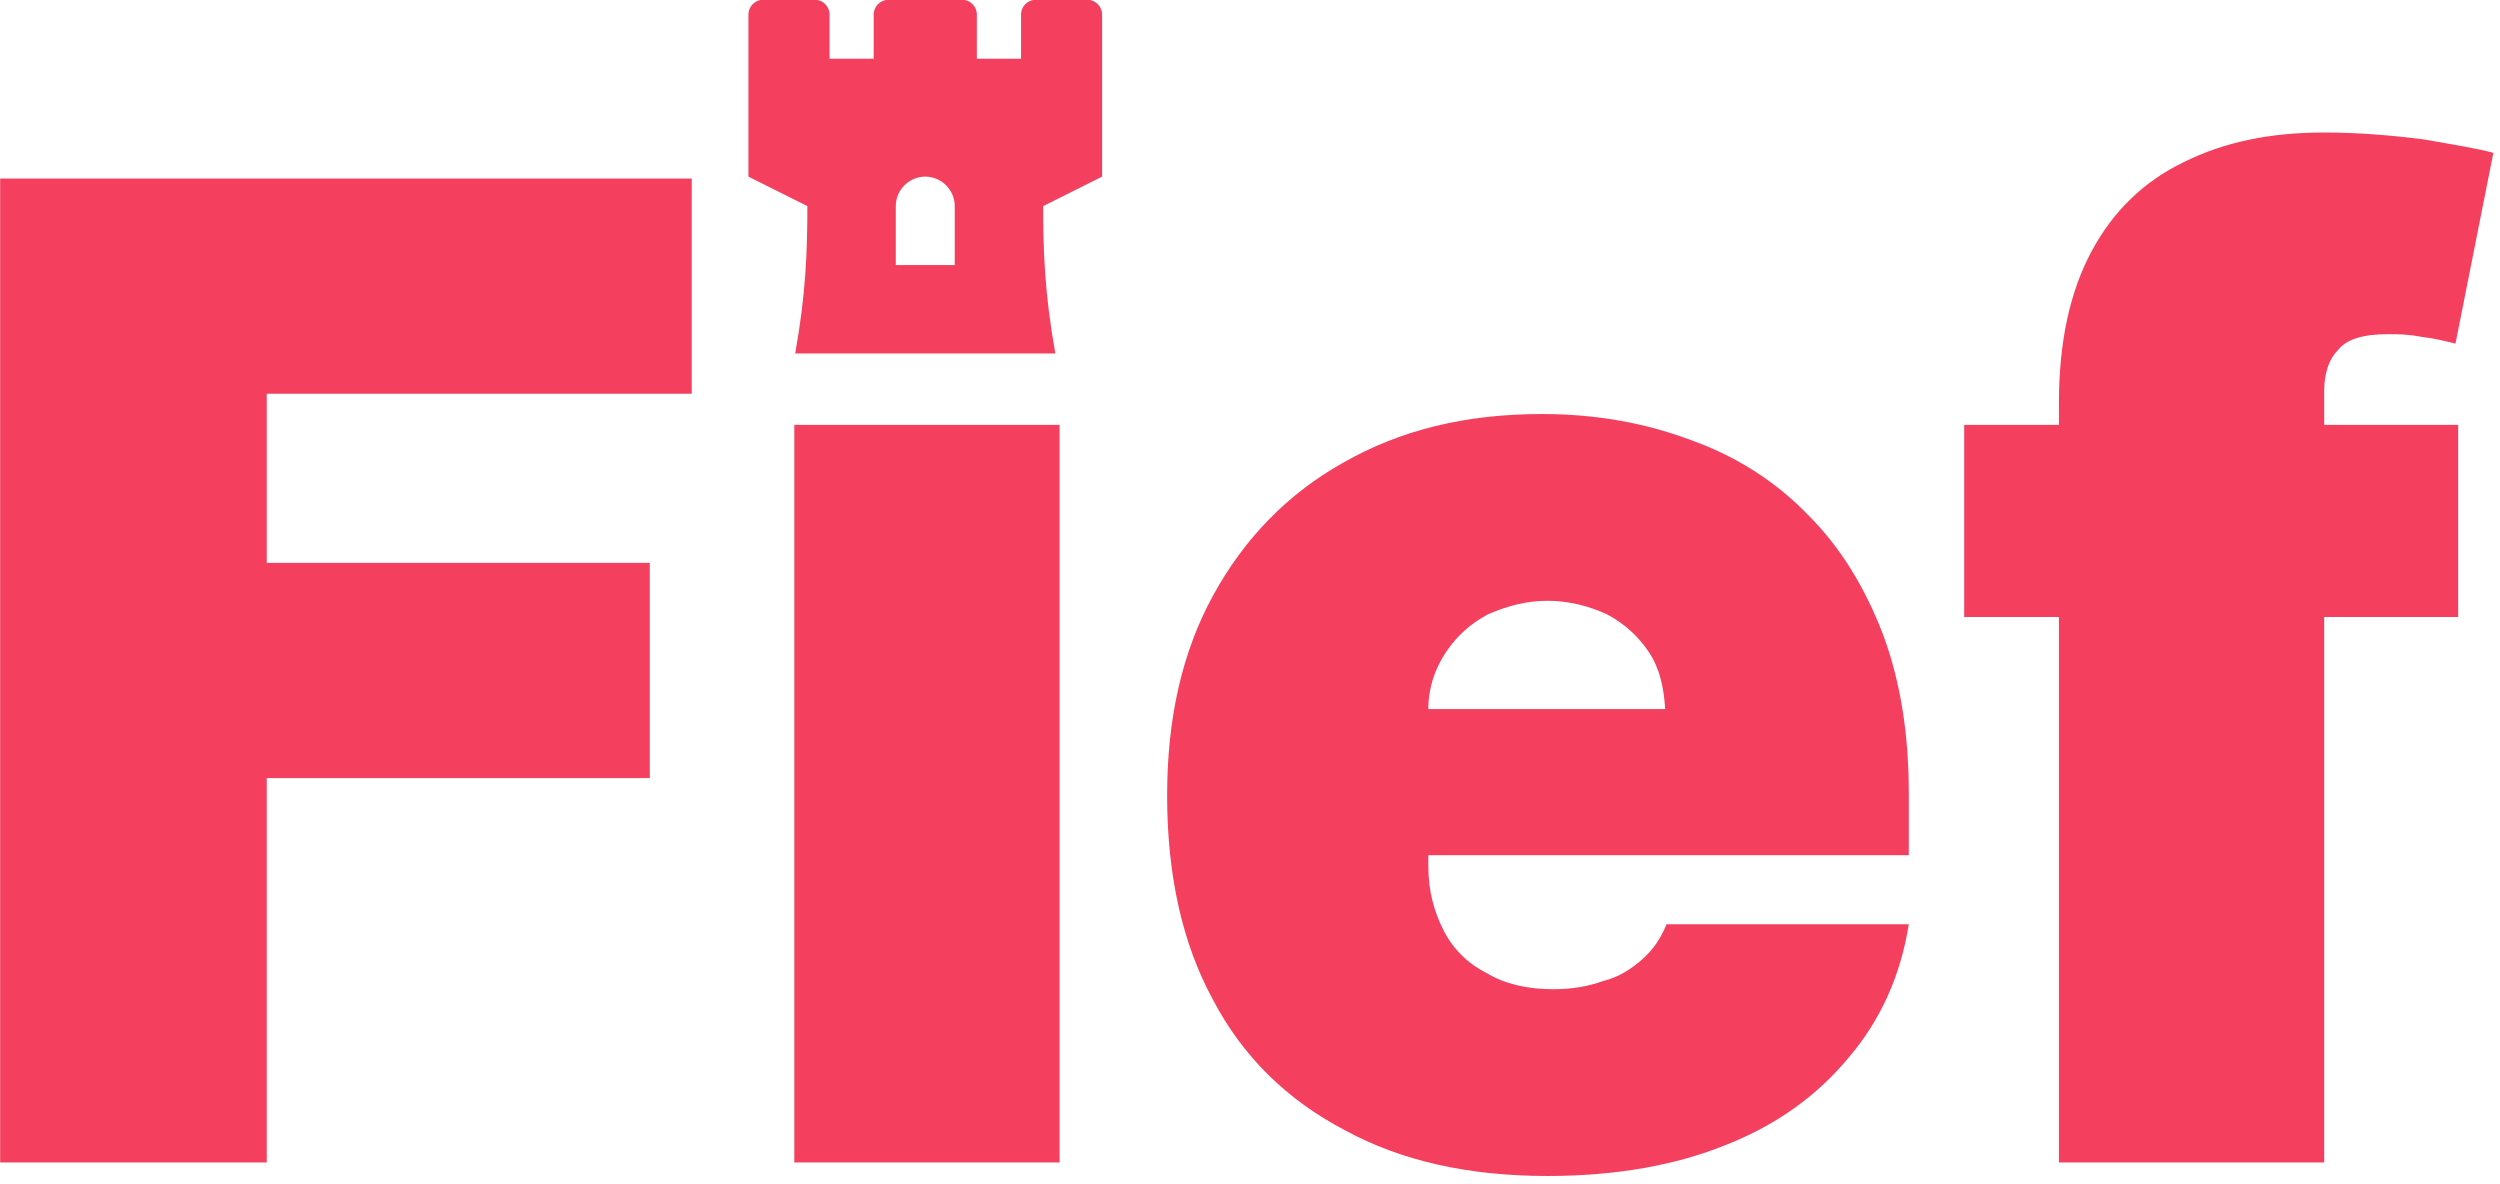
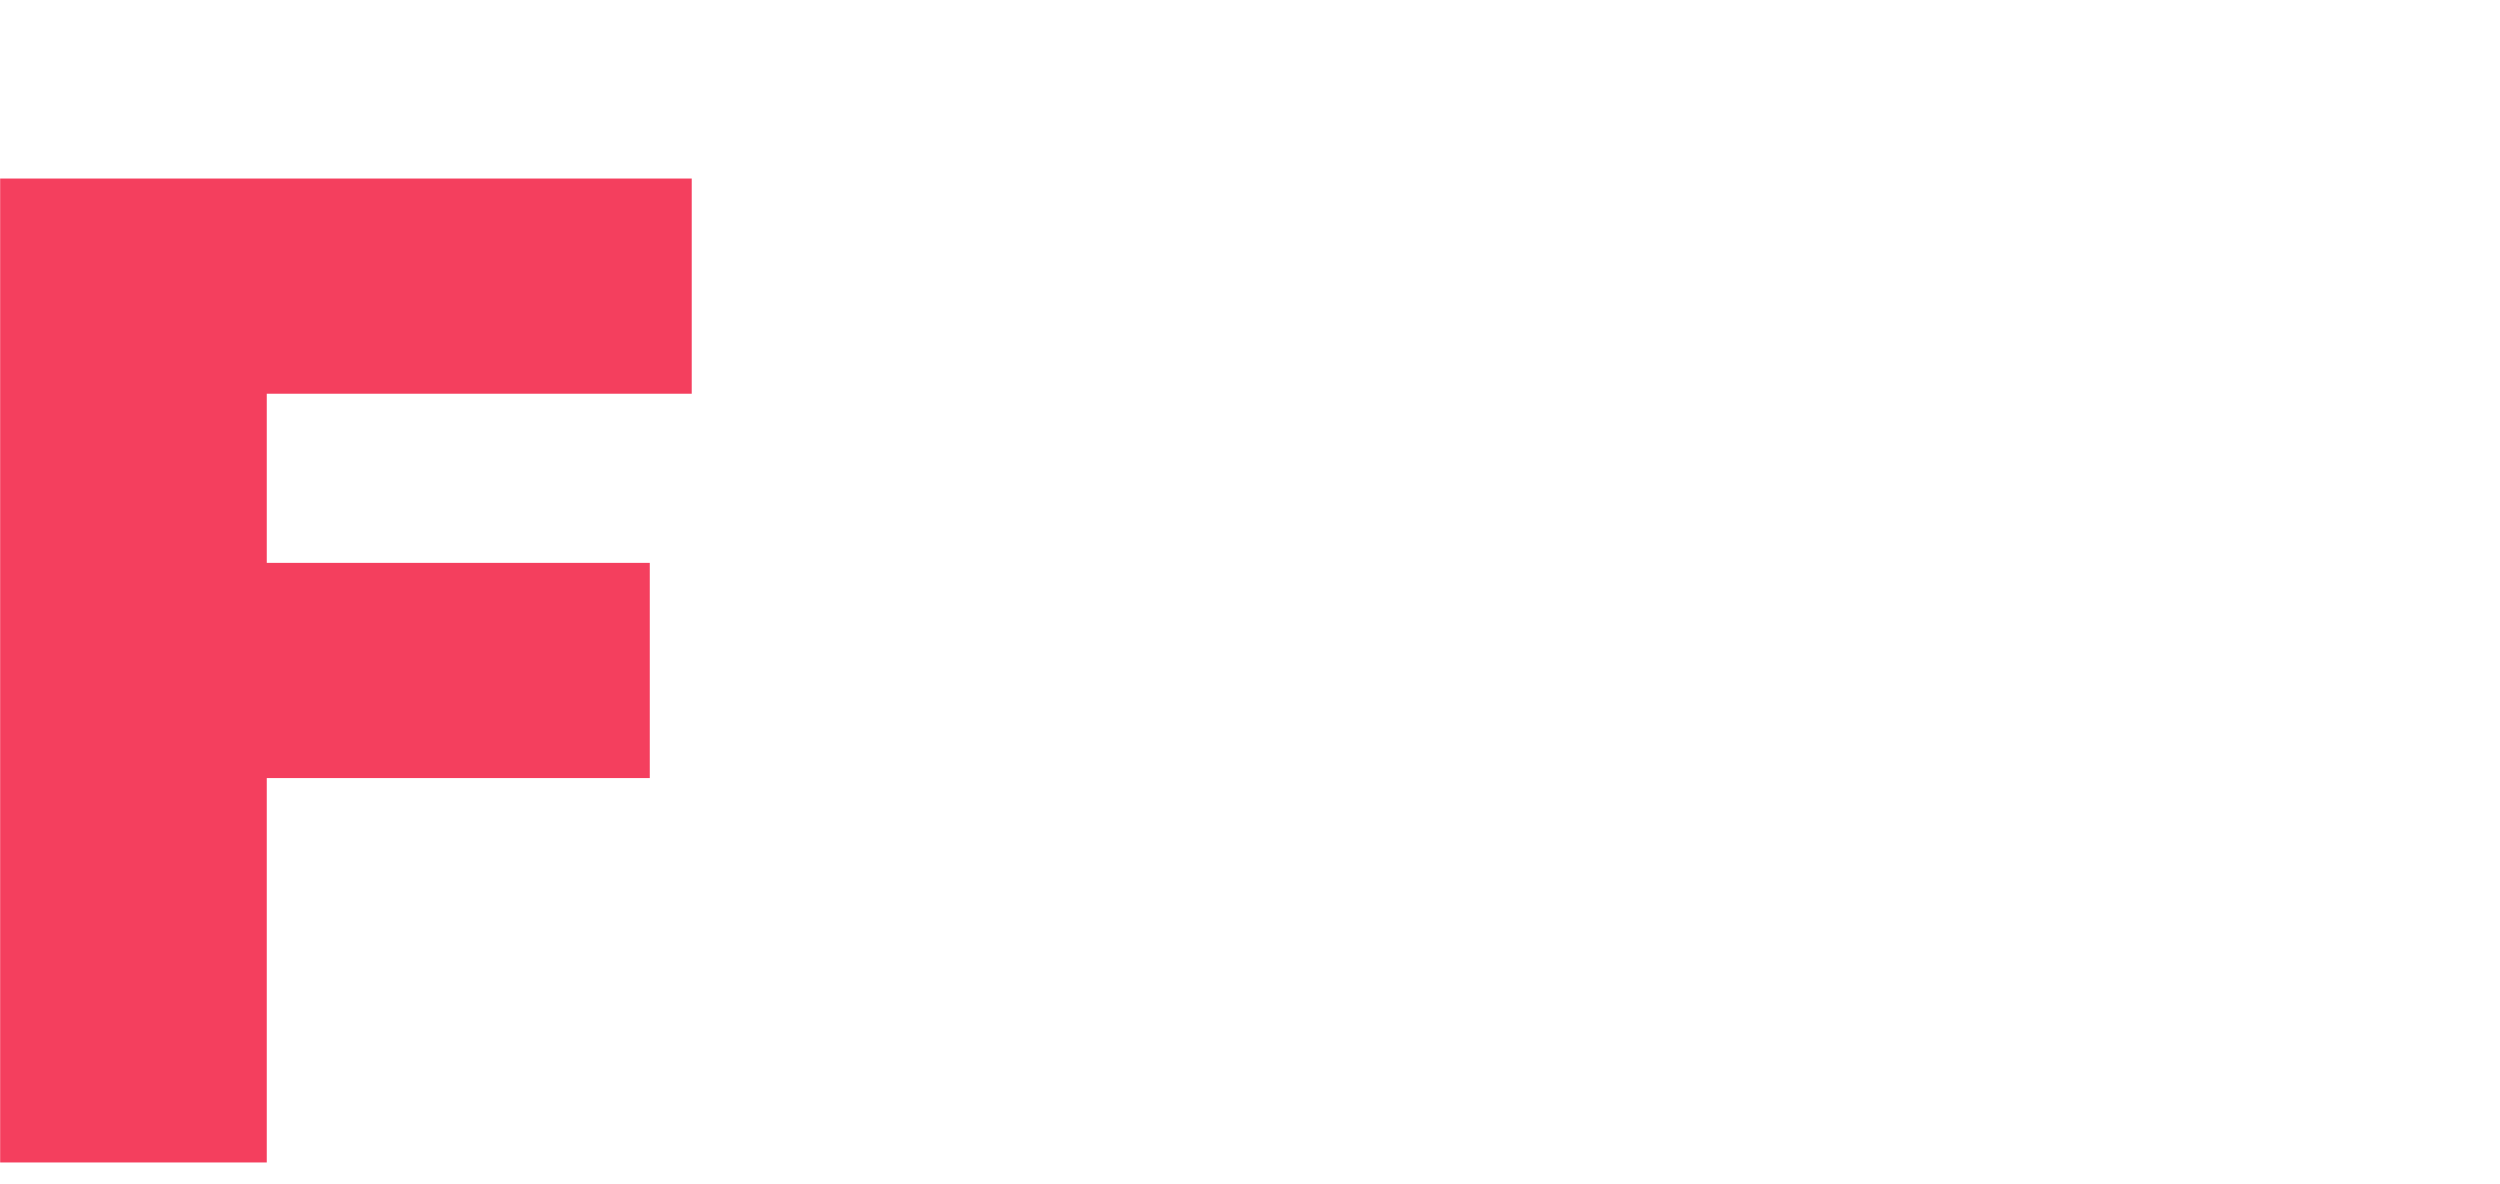
<svg xmlns="http://www.w3.org/2000/svg" clip-rule="evenodd" fill-rule="evenodd" stroke-linejoin="round" stroke-miterlimit="2" viewBox="0 0 133 63">
  <g fill="#f43f5e" fill-rule="nonzero">
    <path d="m.047 0v-.727h.511v.159h-.314v.125h.283v.159h-.283v.284z" transform="matrix(72 0 0 72 -3.376 61.842)" />
-     <path d="m.05-.545h.196v.545h-.196z" transform="matrix(72 0 0 72 38.658 61.842)" />
-     <path d="m.311.01c-.058 0-.108-.011-.15-.034-.042-.022-.075-.054-.097-.096-.023-.042-.034-.093-.034-.151 0-.057.011-.106.034-.148s.055-.075.096-.098c.042-.024.09-.036.147-.036.041 0 .078.007.112.02.033.012.062.031.085.055.024.024.042.054.055.088.013.035.019.074.019.117v.046h-.487v-.108h.307c-.001-.016-.004-.03-.012-.042s-.018-.021-.031-.028c-.013-.006-.028-.01-.044-.01s-.03.004-.044.01c-.013.007-.023.016-.031.028s-.013.026-.013.042v.116c0 .018.004.033.011.047s.018.025.032.032c.013.008.03.012.049.012.014 0 .026-.002.037-.006.012-.003.021-.009.029-.016s.014-.016.018-.026h.179c-.006.038-.021.071-.044.098-.023.028-.053.05-.091.065-.037.015-.081.023-.132.023z" transform="matrix(72 0 0 72 59.931 61.842)" />
-     <path d="m.376-.545v.142h-.365v-.142zm-.295.545v-.561c0-.045.008-.082.024-.112s.039-.052.068-.066c.03-.015.064-.022.104-.022.025 0 .049.002.073.005.023.004.041.007.052.01l-.028.141c-.008-.002-.016-.004-.025-.005-.01-.002-.018-.002-.025-.002-.019 0-.031.004-.037.012-.007.007-.01.018-.01.03v.57z" transform="matrix(72 0 0 72 103.703 61.842)" />
-     <path d="m368 32h-56c-8.777 0-16 7.223-16 16v48h-48v-48c0-8.777-7.223-16-16-16h-80c-8.777 0-16 7.223-16 16v48h-47.9v-48c0-8.777-7.223-16-16-16h-56.1c-8.777 0-16 7.223-16 16v176l64 32c0 48.33-1.54 95-13.21 160h282.42c-11.67-65-13.21-112.28-13.21-160l64-32v-176c0-8.777-7.223-16-16-16zm-144 288h-64v-64c0-17.555 14.445-32 32-32s32 14.445 32 32z" transform="matrix(.049 0 0 .049 39.816 -1.58)" />
  </g>
</svg>